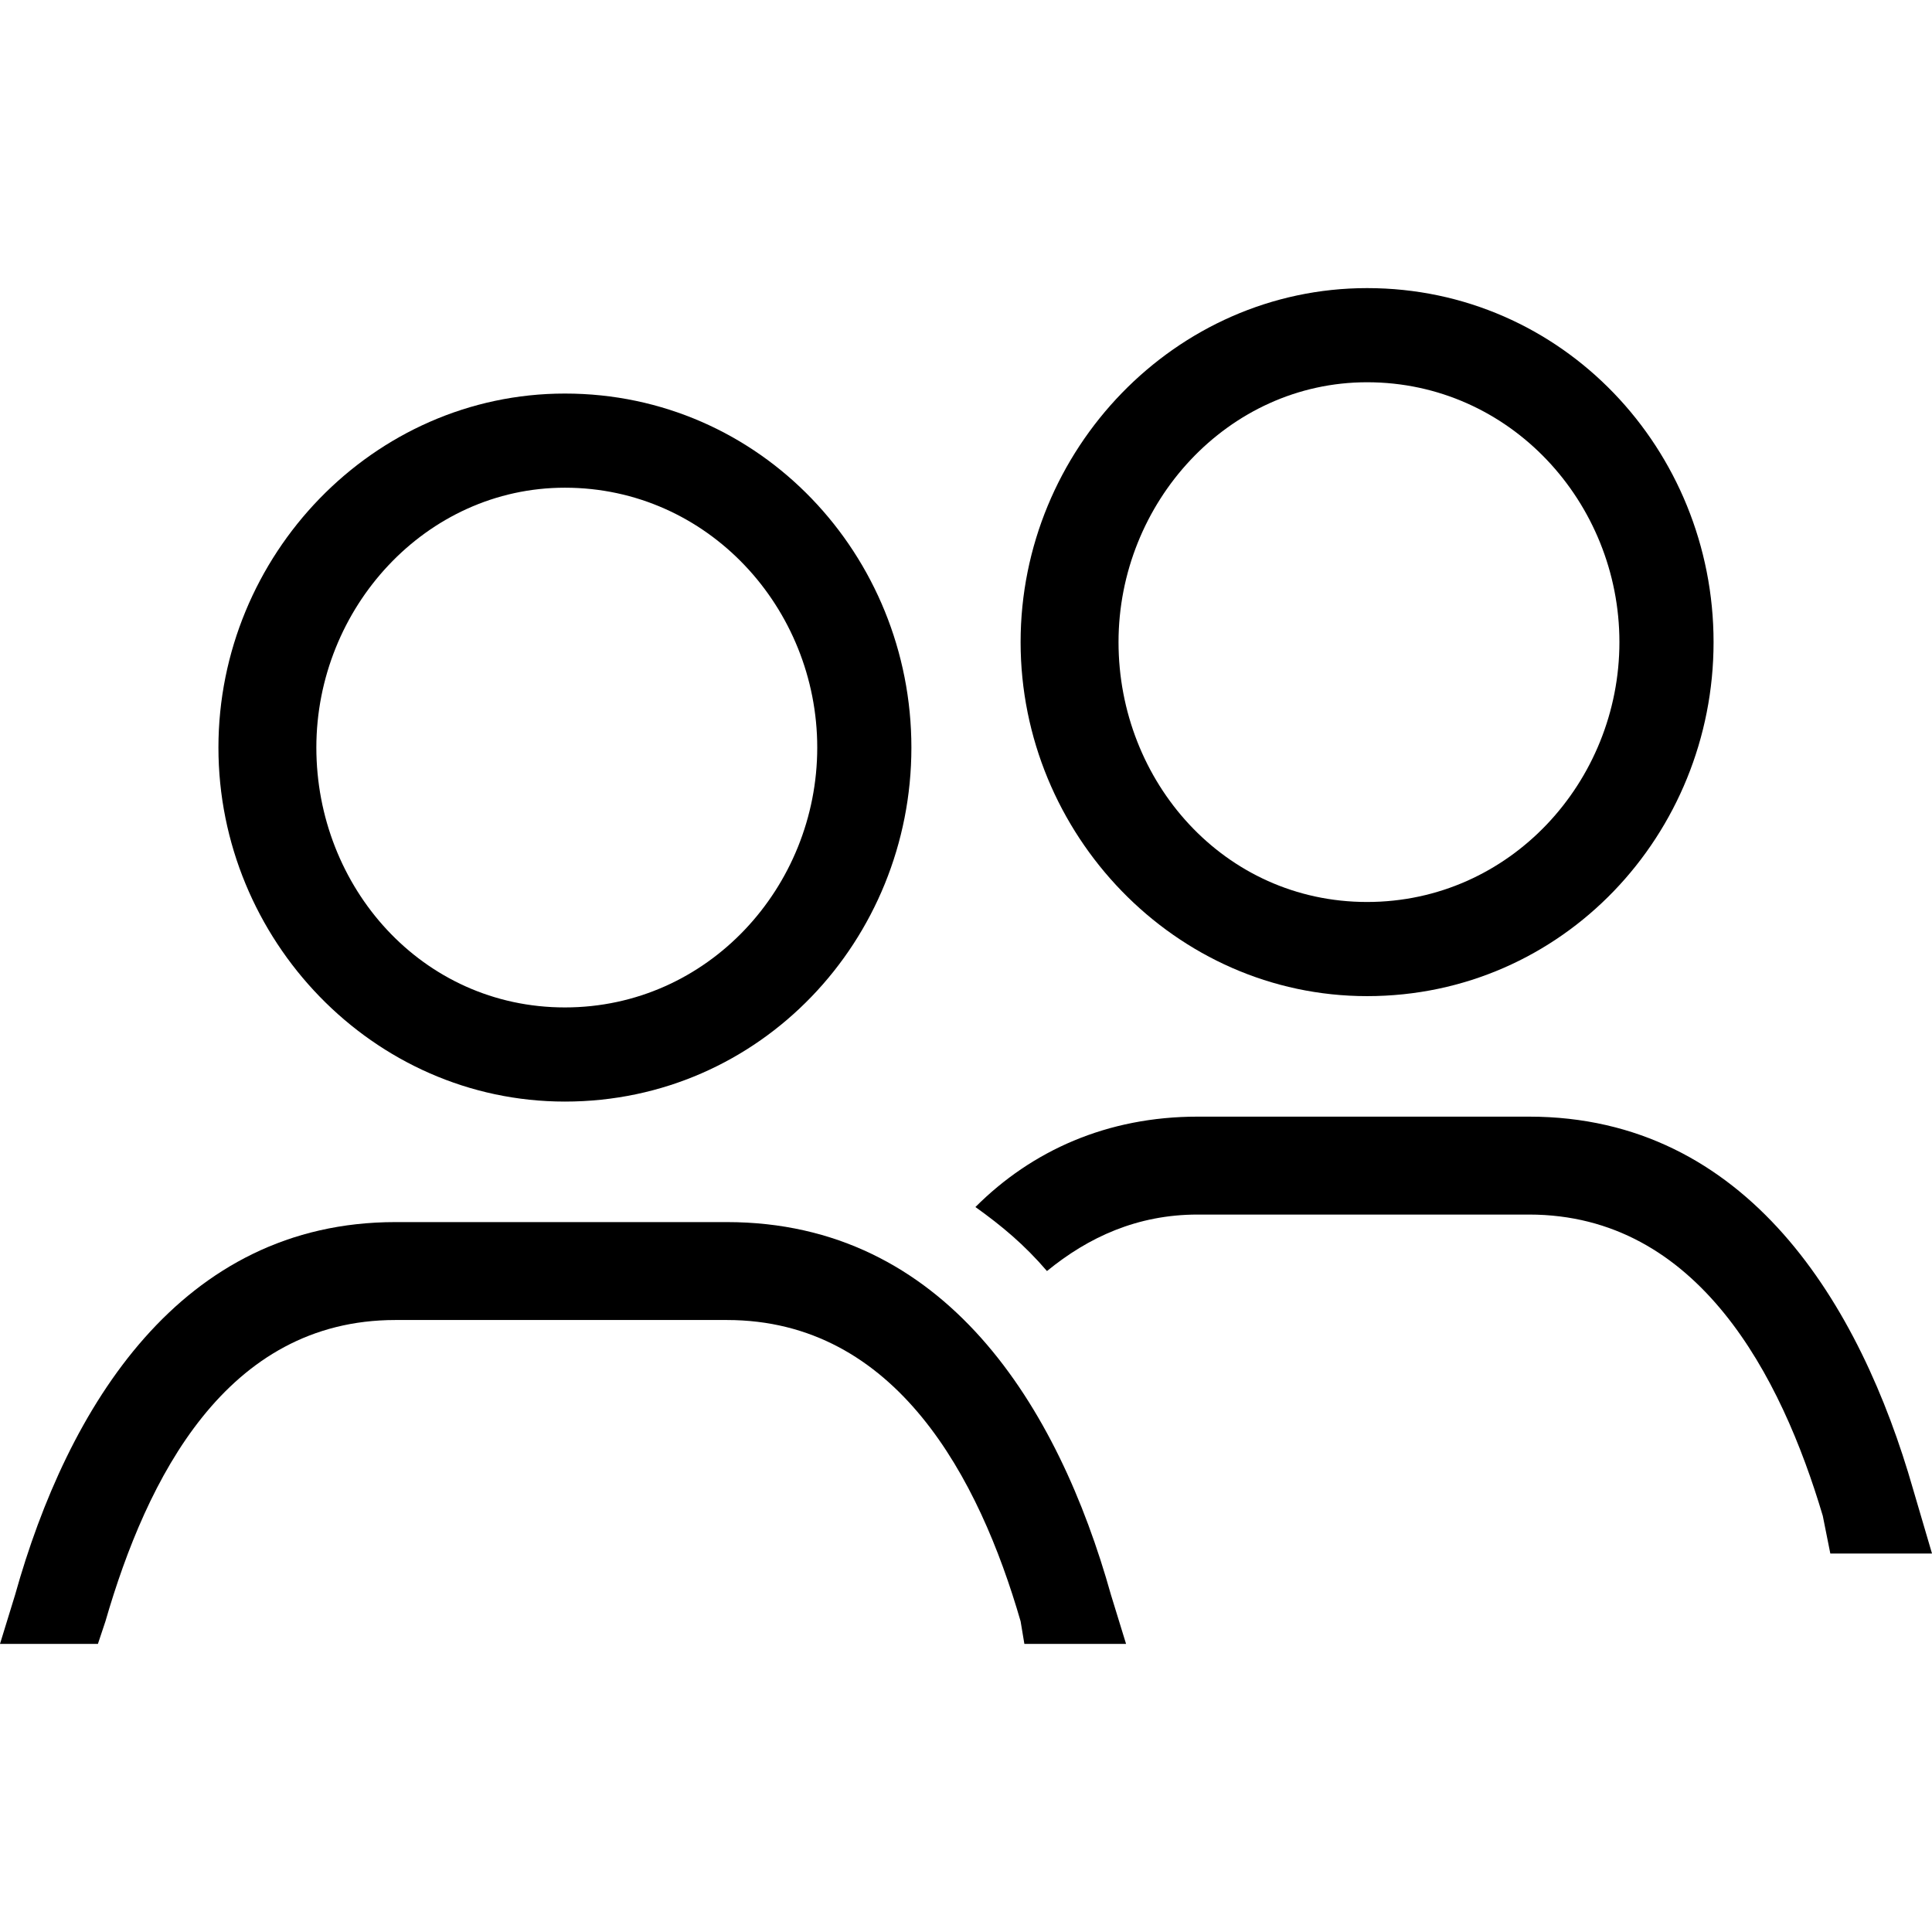
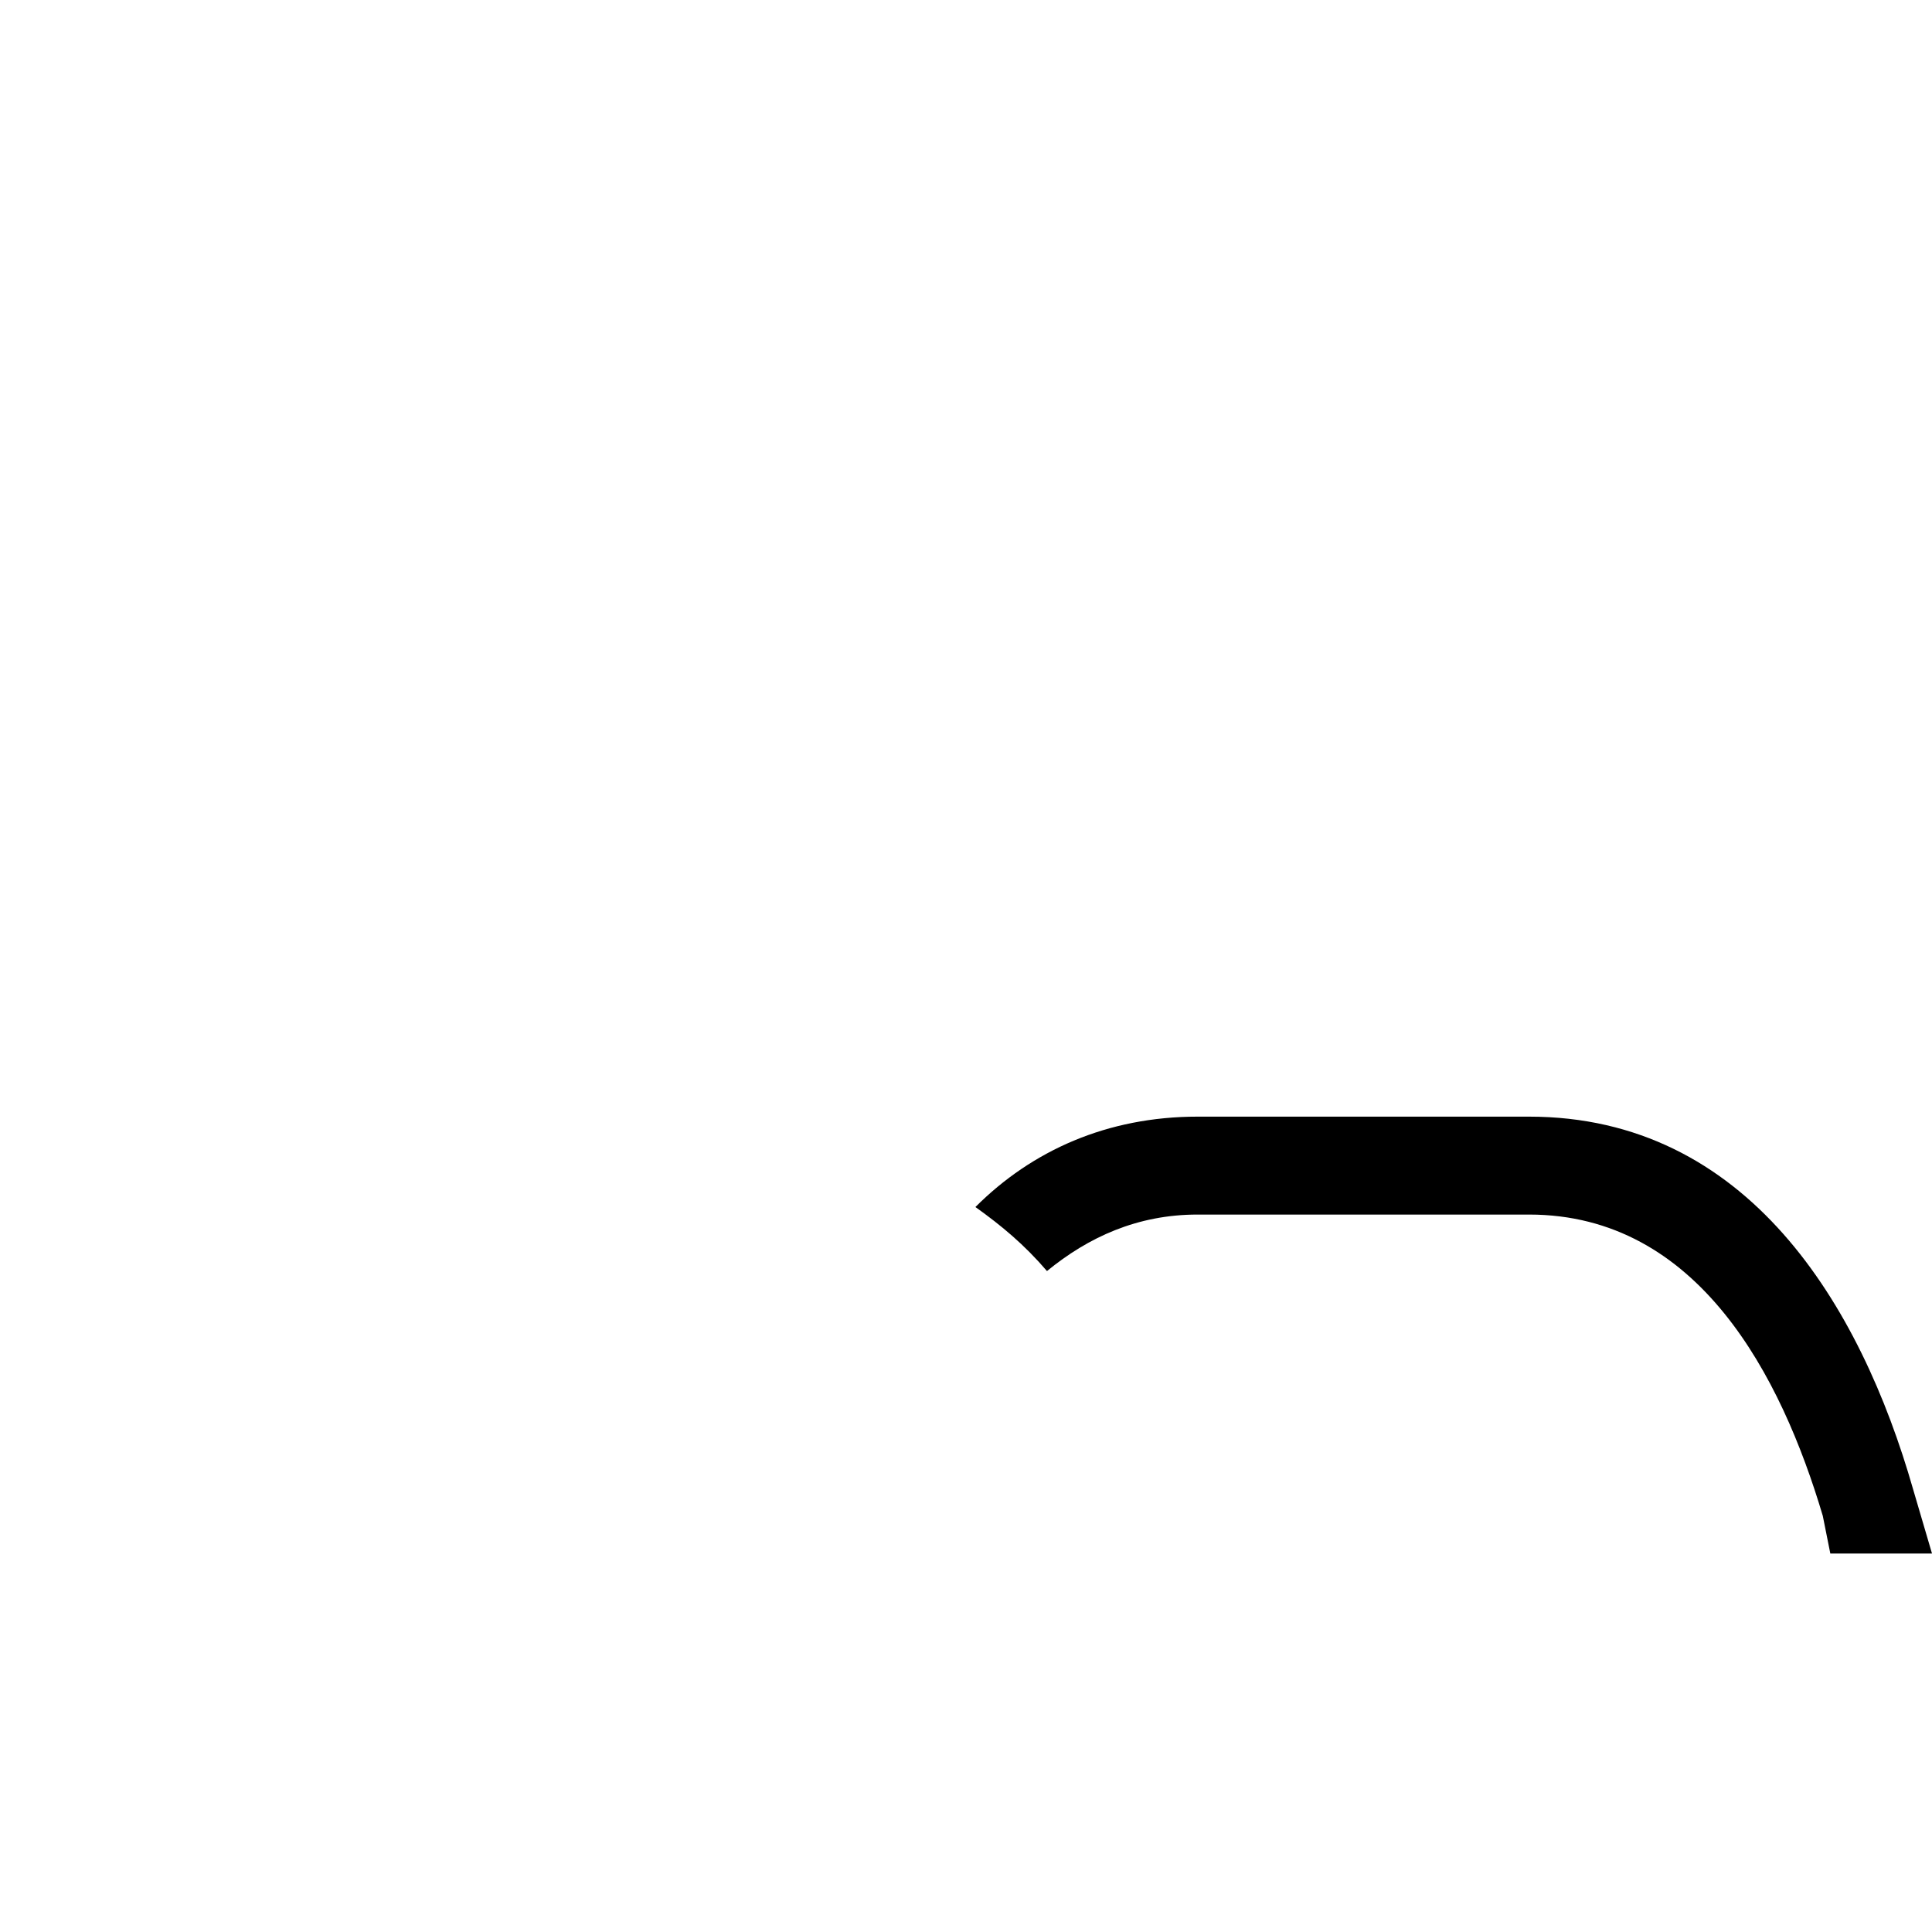
<svg xmlns="http://www.w3.org/2000/svg" height="100px" width="100px" fill="#000000" xml:space="preserve" version="1.1" style="shape-rendering:geometricPrecision;text-rendering:geometricPrecision;image-rendering:optimizeQuality;" viewBox="0 0 513 360" x="0px" y="0px" fill-rule="evenodd" clip-rule="evenodd">
  <defs>
   
</defs>
  <g>
-     <path d="M150 28c52,0 92,43 92,94 0,51 -40,94 -92,94 -51,0 -92,-43 -92,-94 0,-51 41,-94 92,-94zm0 25c-37,0 -66,32 -66,69 0,37 28,69 66,69 38,0 67,-32 67,-69 0,-37 -29,-69 -67,-69z" />
-     <path d="M0 360l4 -13c14,-50 44,-99 101,-99 30,0 59,0 88,0 58,0 88,49 102,99l4 13 -27 0 -1 -6c-11,-38 -33,-80 -78,-80 -29,0 -58,0 -88,0 -45,0 -66,42 -77,80l-2 6 -26 0z" />
-     <path d="M363 0c52,0 92,43 92,94 0,51 -40,94 -92,94 -51,0 -92,-43 -92,-94 0,-51 41,-94 92,-94zm0 25c-37,0 -66,32 -66,69 0,37 28,69 66,69 38,0 67,-32 67,-69 0,-37 -29,-69 -67,-69z" />
    <path d="M259 244c15,-15 35,-24 59,-24 30,0 59,0 88,0 58,0 88,50 102,99l5 17 -27 0 -2 -10c-11,-37 -33,-80 -78,-80 -29,0 -58,0 -88,0 -16,0 -29,6 -40,15 -6,-7 -12,-12 -19,-17z" />
  </g>
</svg>